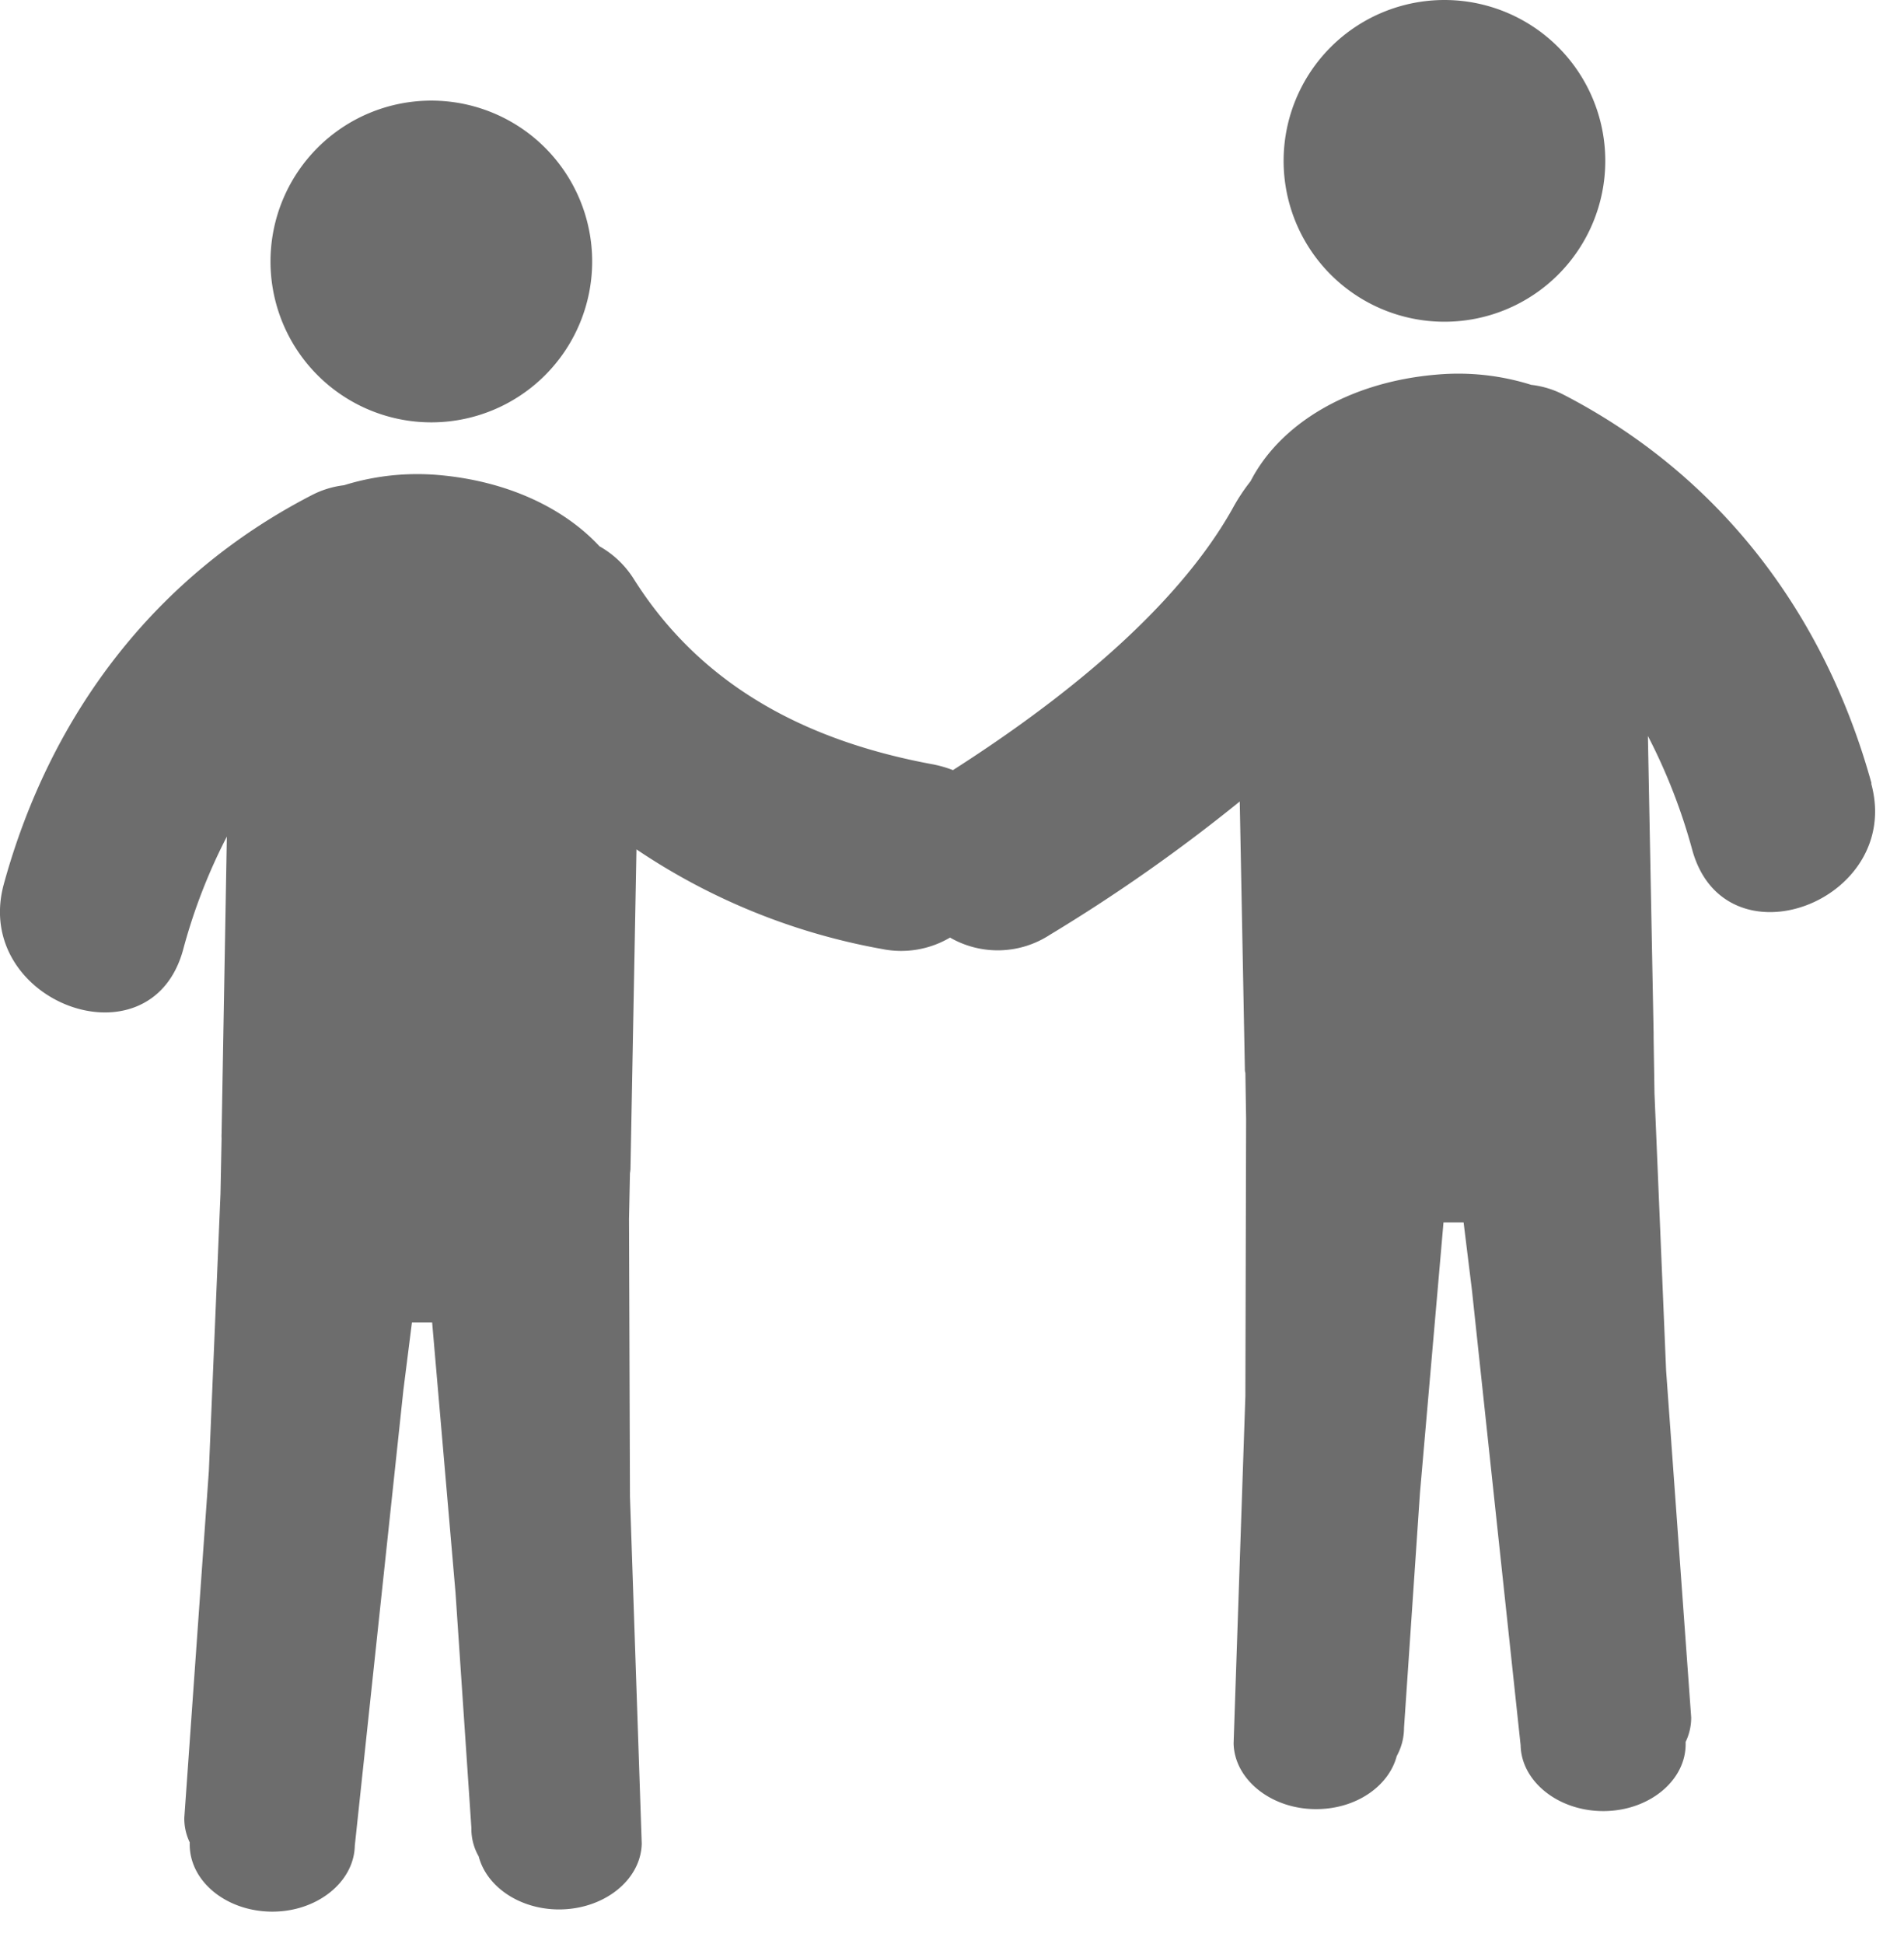
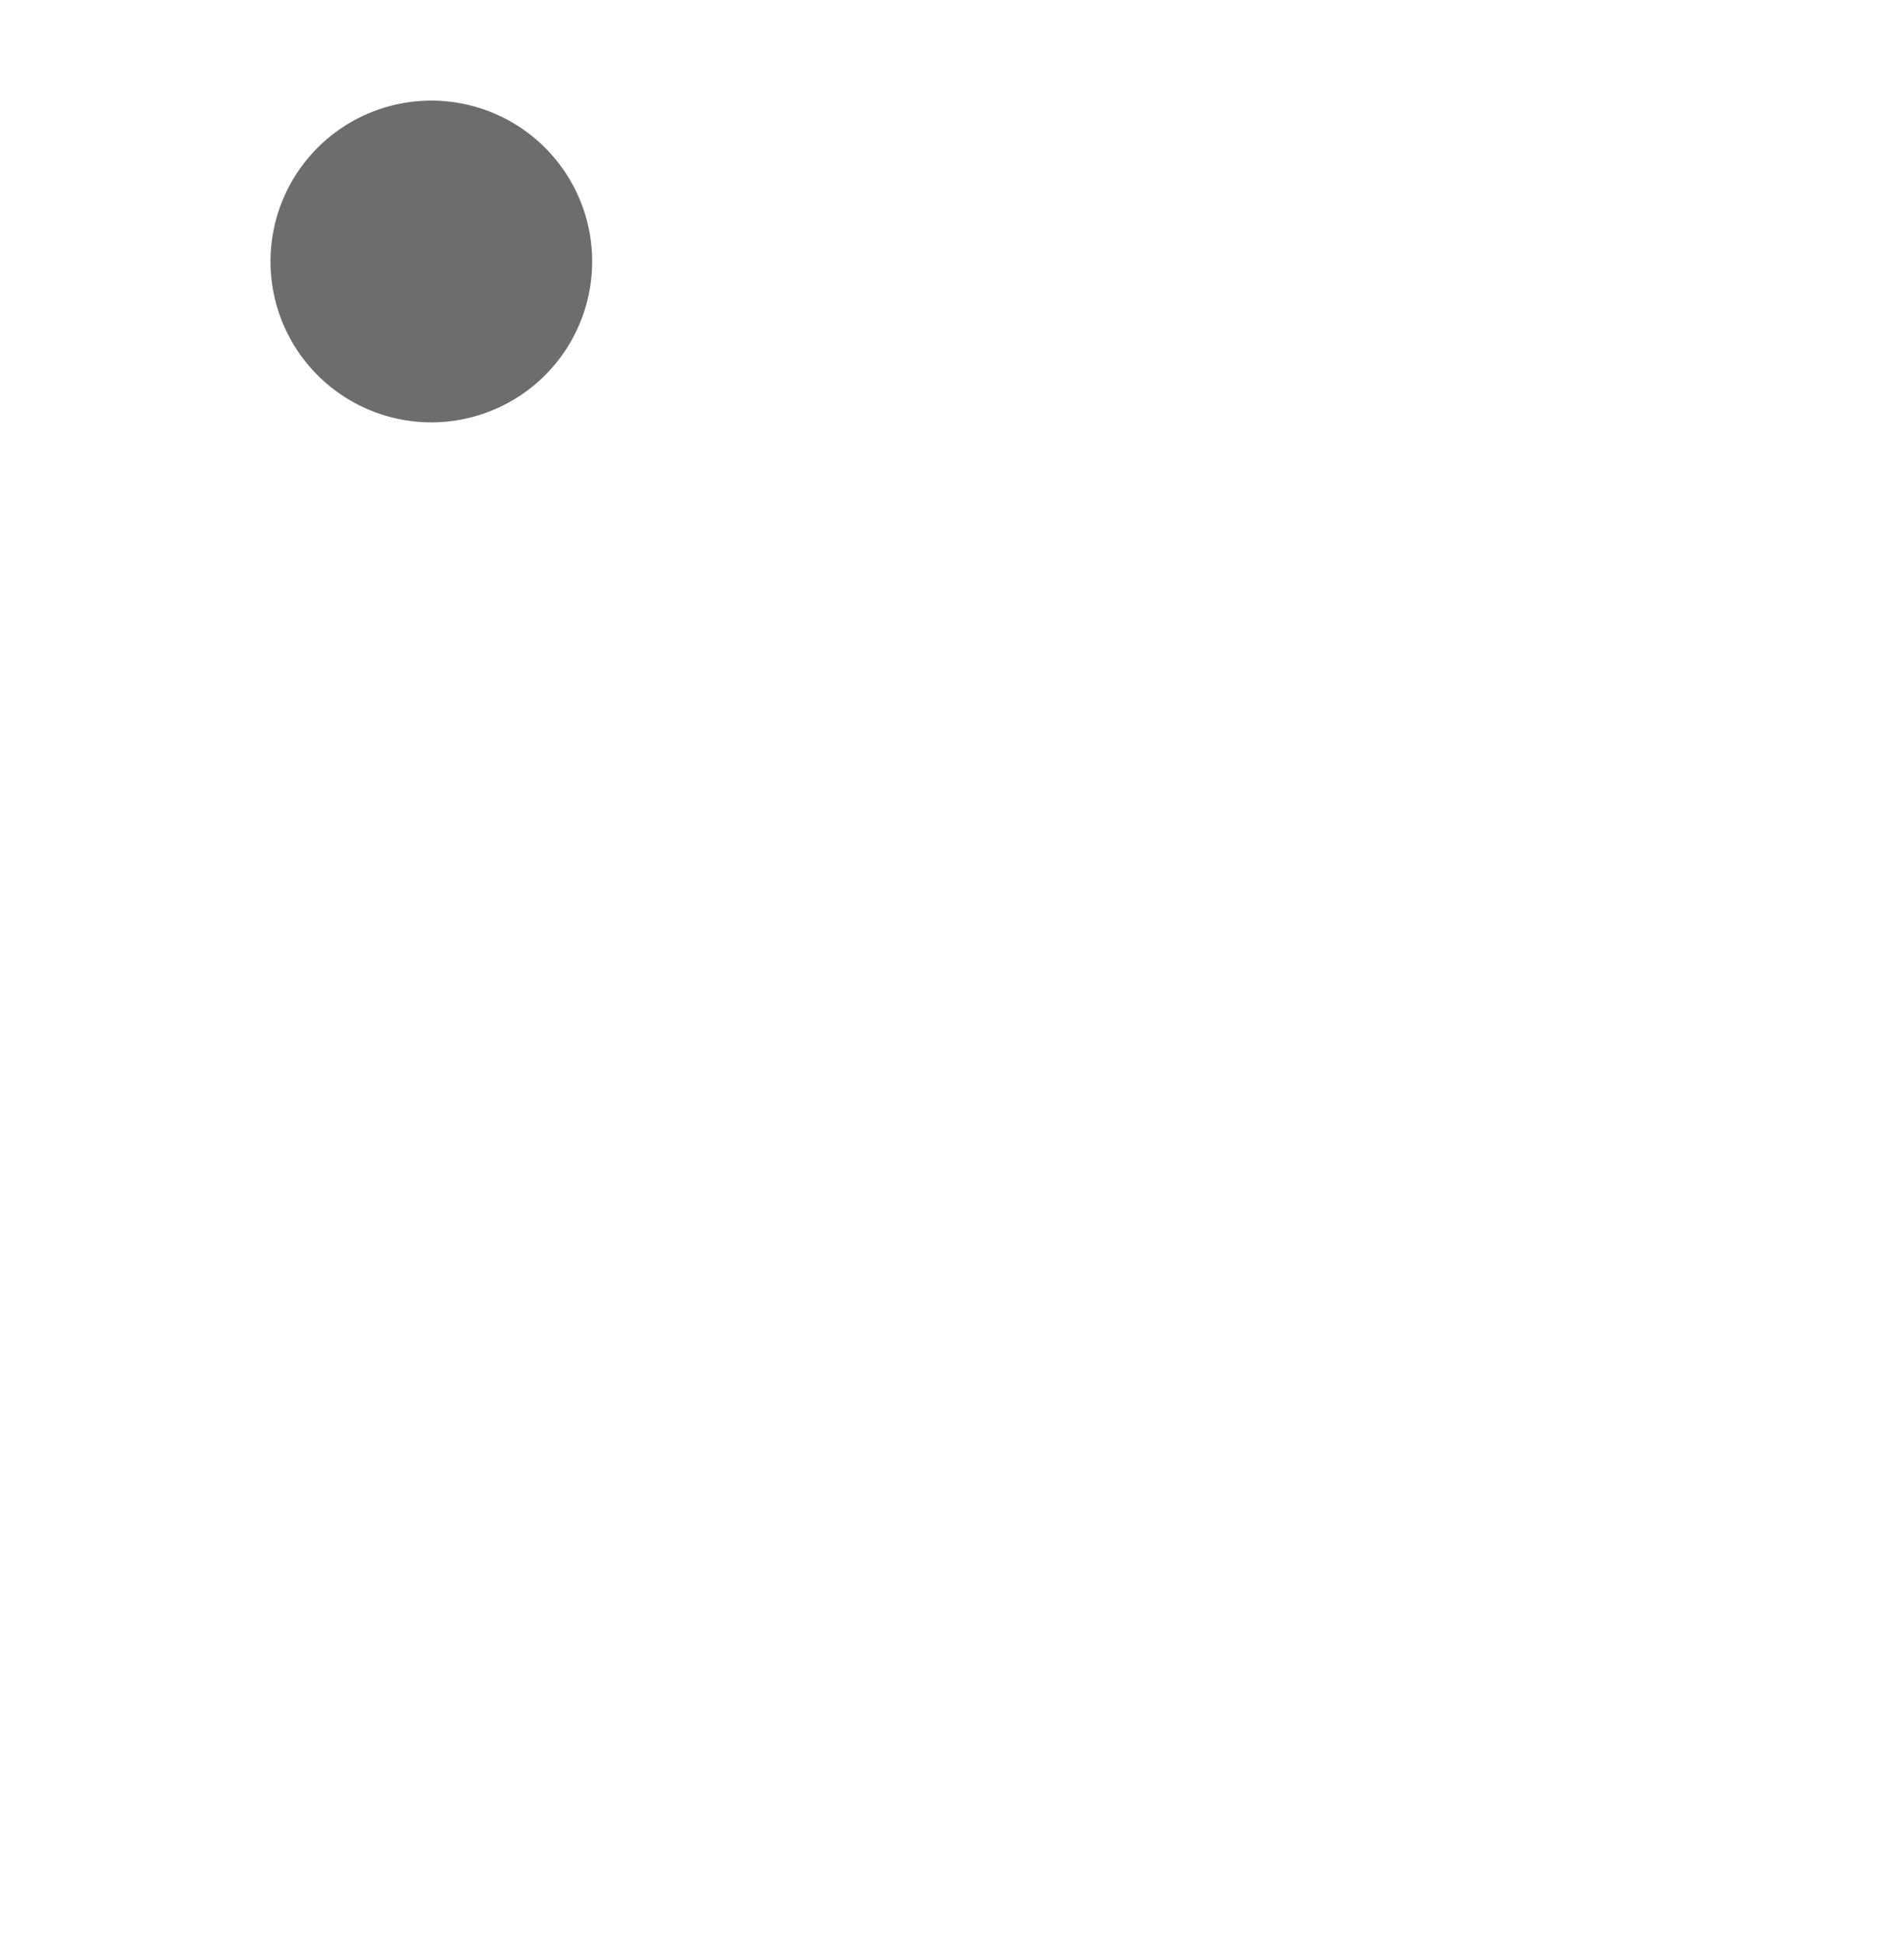
<svg xmlns="http://www.w3.org/2000/svg" id="Layer_1" data-name="Layer 1" viewBox="0 0 260.44 265.87">
  <defs>
    <style>.cls-1{fill:none;}.cls-2{clip-path:url(#clip-path);}.cls-3{fill:#6d6d6d;}</style>
    <clipPath id="clip-path">
-       <rect class="cls-1" width="260.44" height="265.87" />
-     </clipPath>
+       </clipPath>
  </defs>
  <title>affiliates</title>
  <g class="cls-2">
-     <path class="cls-3" d="M256,107.14C249.61,84,235.33,65.09,213.92,54a12.76,12.76,0,0,0-4.47-1.37,33.27,33.27,0,0,0-12.91-1.4c-12,1-21.43,6.7-25.48,14.58a26.5,26.5,0,0,0-2.52,3.84c-8,14.18-24.1,26.66-38.19,35.67a16.13,16.13,0,0,0-2.69-.78c-16.93-3.11-31.56-10.45-40.95-25.33A13.17,13.17,0,0,0,82,74.71c-4.92-5.3-12.71-8.95-22.06-9.75a33.71,33.71,0,0,0-12.89,1.4,12.85,12.85,0,0,0-4.45,1.38C21.17,78.81,6.89,97.75.53,120.88c-4.43,16.13,20,25.28,24.5,9.07a77,77,0,0,1,6-15.54L30.31,155a6.2,6.2,0,0,0,0,.66l-.15,7.59-1.59,37.9L25.21,248.6a7.48,7.48,0,0,0,.74,3.35l0,.17c-.08,5.07,4.88,9.22,11.11,9.31s11.36-4,11.47-9l6.65-62.35,1.17-9.24,2.76,0,3.2,37L64.48,250a7.53,7.53,0,0,0,1,3.88c1.06,4.07,5.47,7.18,10.83,7.25,6.26.06,11.36-4,11.47-9l-1.61-47.48-.13-37.92.13-6.29a5.08,5.08,0,0,0,.07-.57l.82-43.71a87.72,87.72,0,0,0,33.63,13.63,13.15,13.15,0,0,0,9.26-1.57,13.06,13.06,0,0,0,13.63-.36,230.67,230.67,0,0,0,26-18.25q.35,18.28.7,36.52c0,.19,0,.39.07.6l.1,6.29-.1,37.89-1.61,47.5c.1,5,5.24,9.09,11.46,9,5.36-.06,9.77-3.16,10.85-7.25a8,8,0,0,0,1-3.87l2.18-32.11,3.22-37,2.75,0,1.14,9.26L208,238.68c.1,5,5.24,9.07,11.46,9s11.22-4.26,11.11-9.31l0-.15a7.61,7.61,0,0,0,.76-3.35l-3.43-47.43-1.59-37.89-.12-7.65c0-.21,0-.4,0-.6l-.78-40.65a78.77,78.77,0,0,1,6.06,15.56c4.45,16.24,28.91,7.08,24.48-9.07Zm0,0" />
-   </g>
-   <path class="cls-3" d="M219.58,22a22,22,0,1,1-22-22,22,22,0,0,1,22,22Zm0,0" />
+     </g>
  <path class="cls-3" d="M81,35.76a22,22,0,1,1-22-22,22,22,0,0,1,22,22Zm0,0" />
</svg>